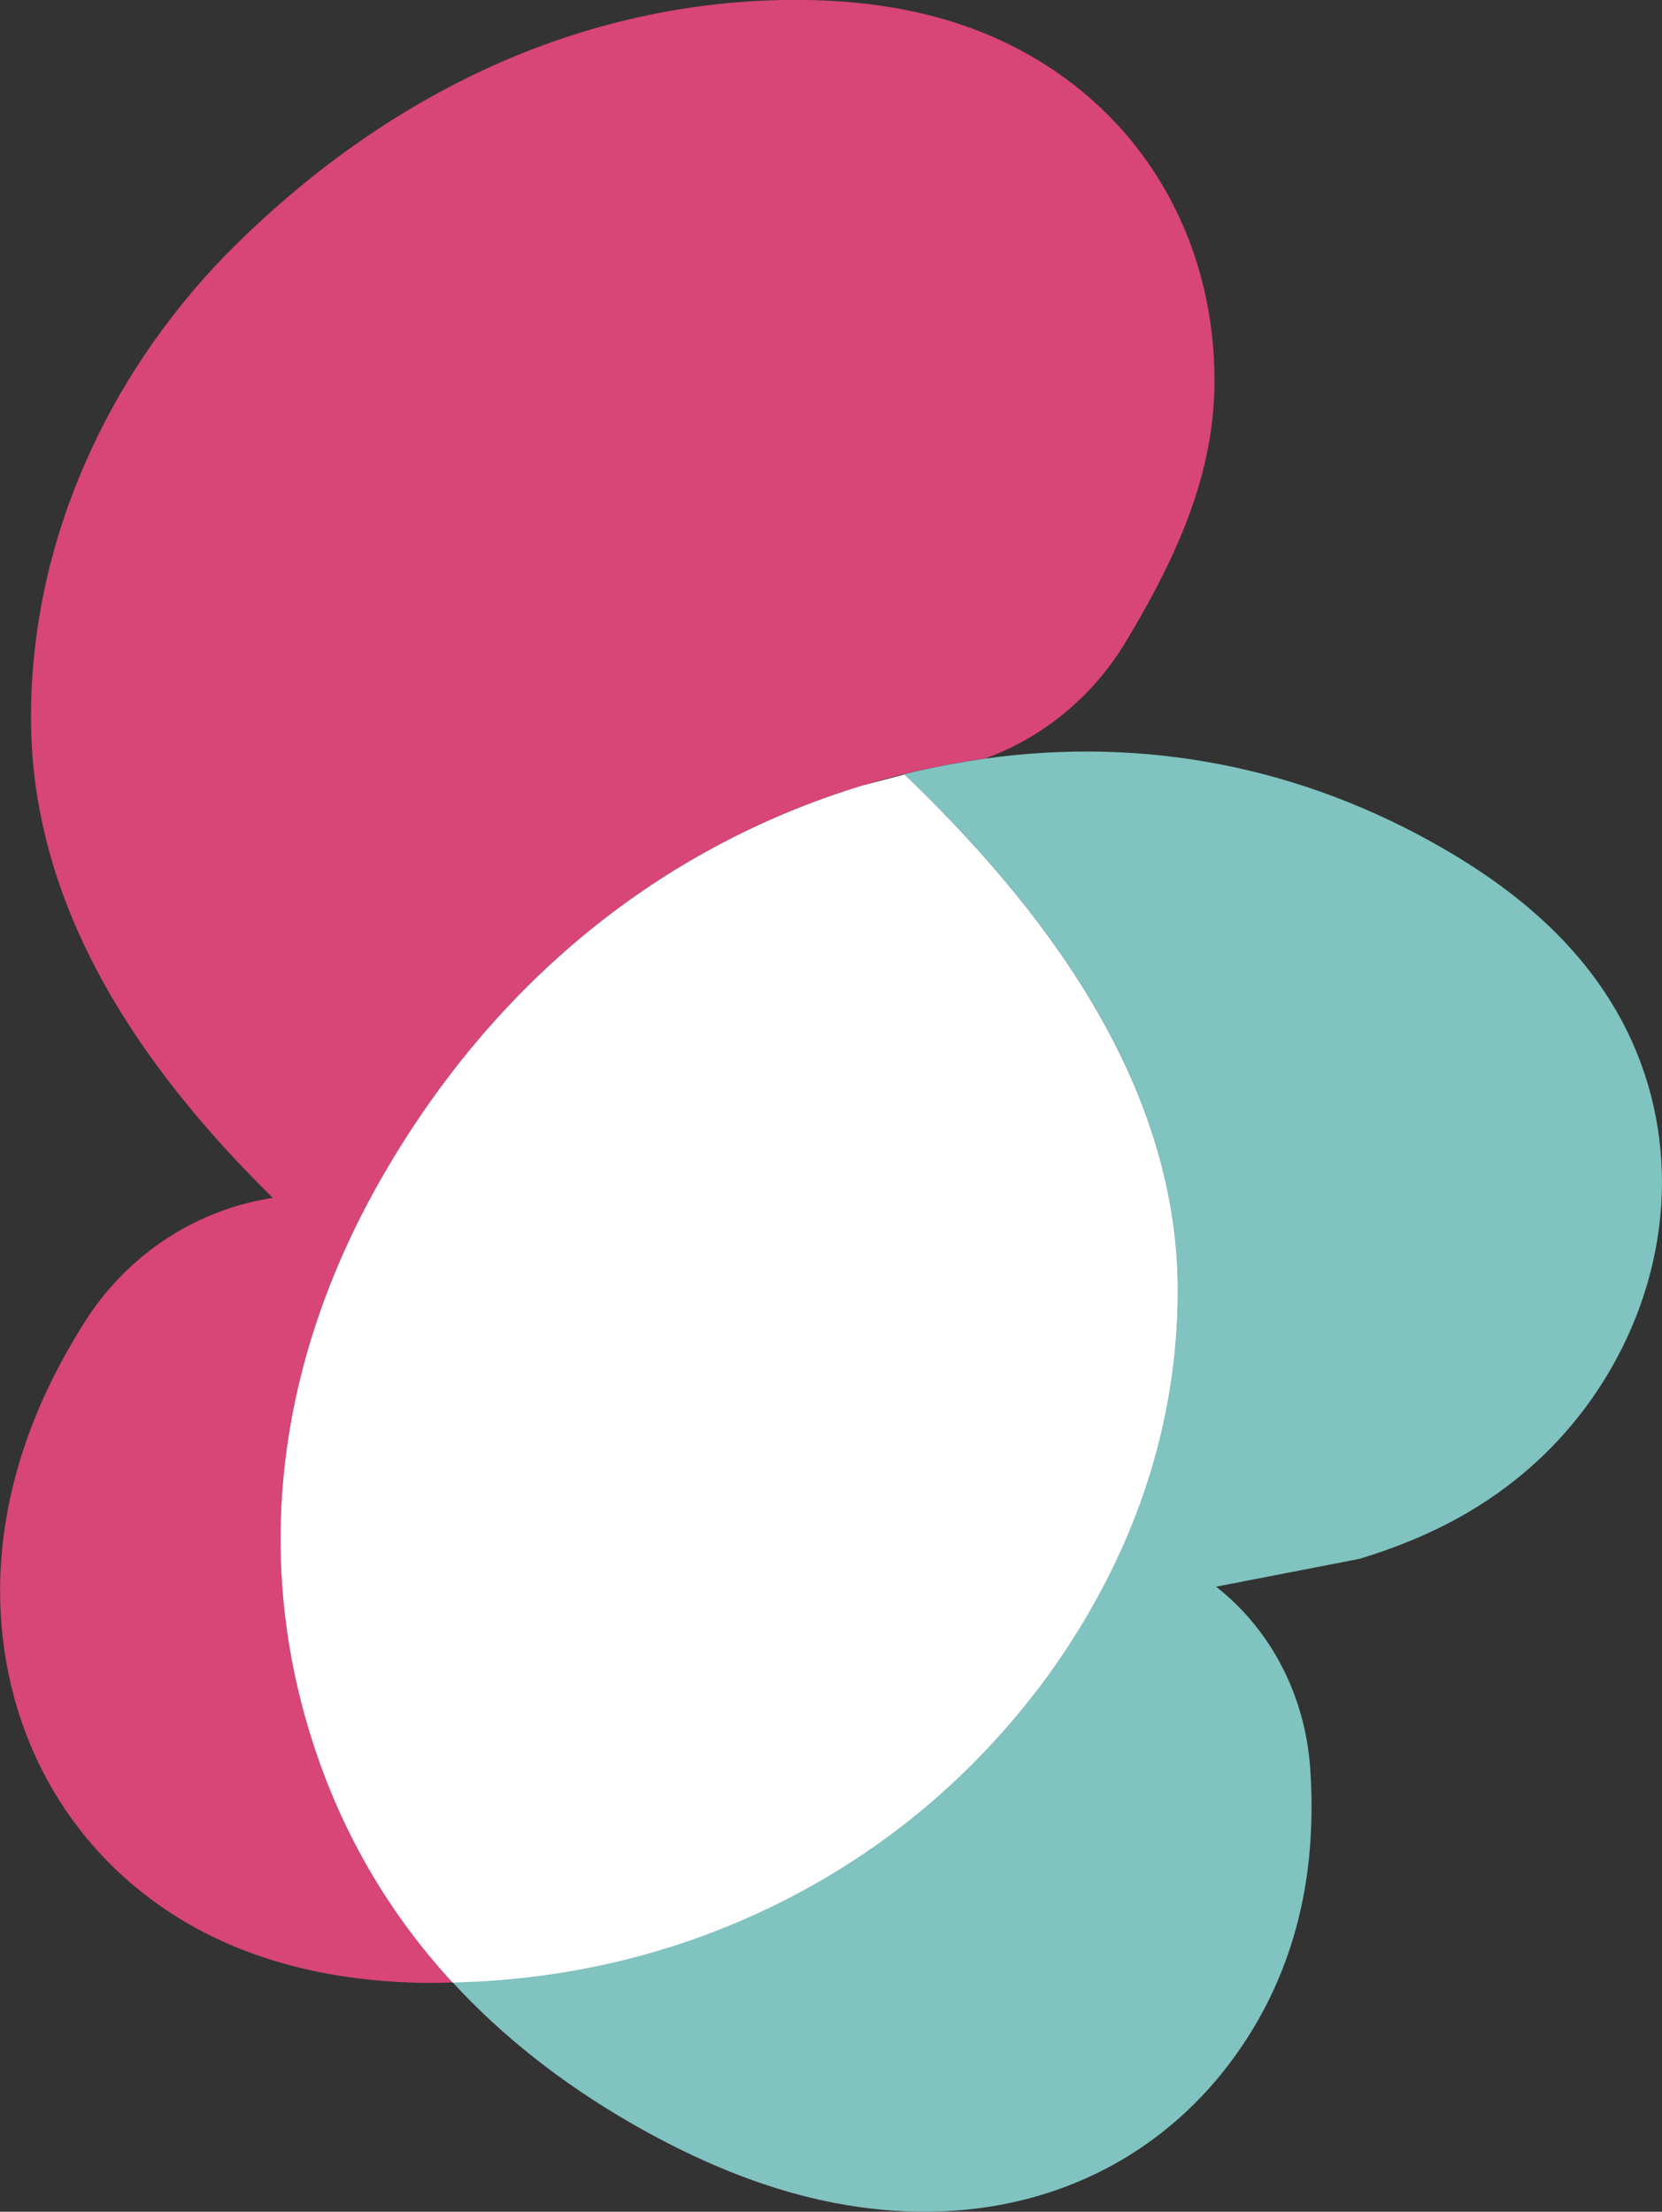
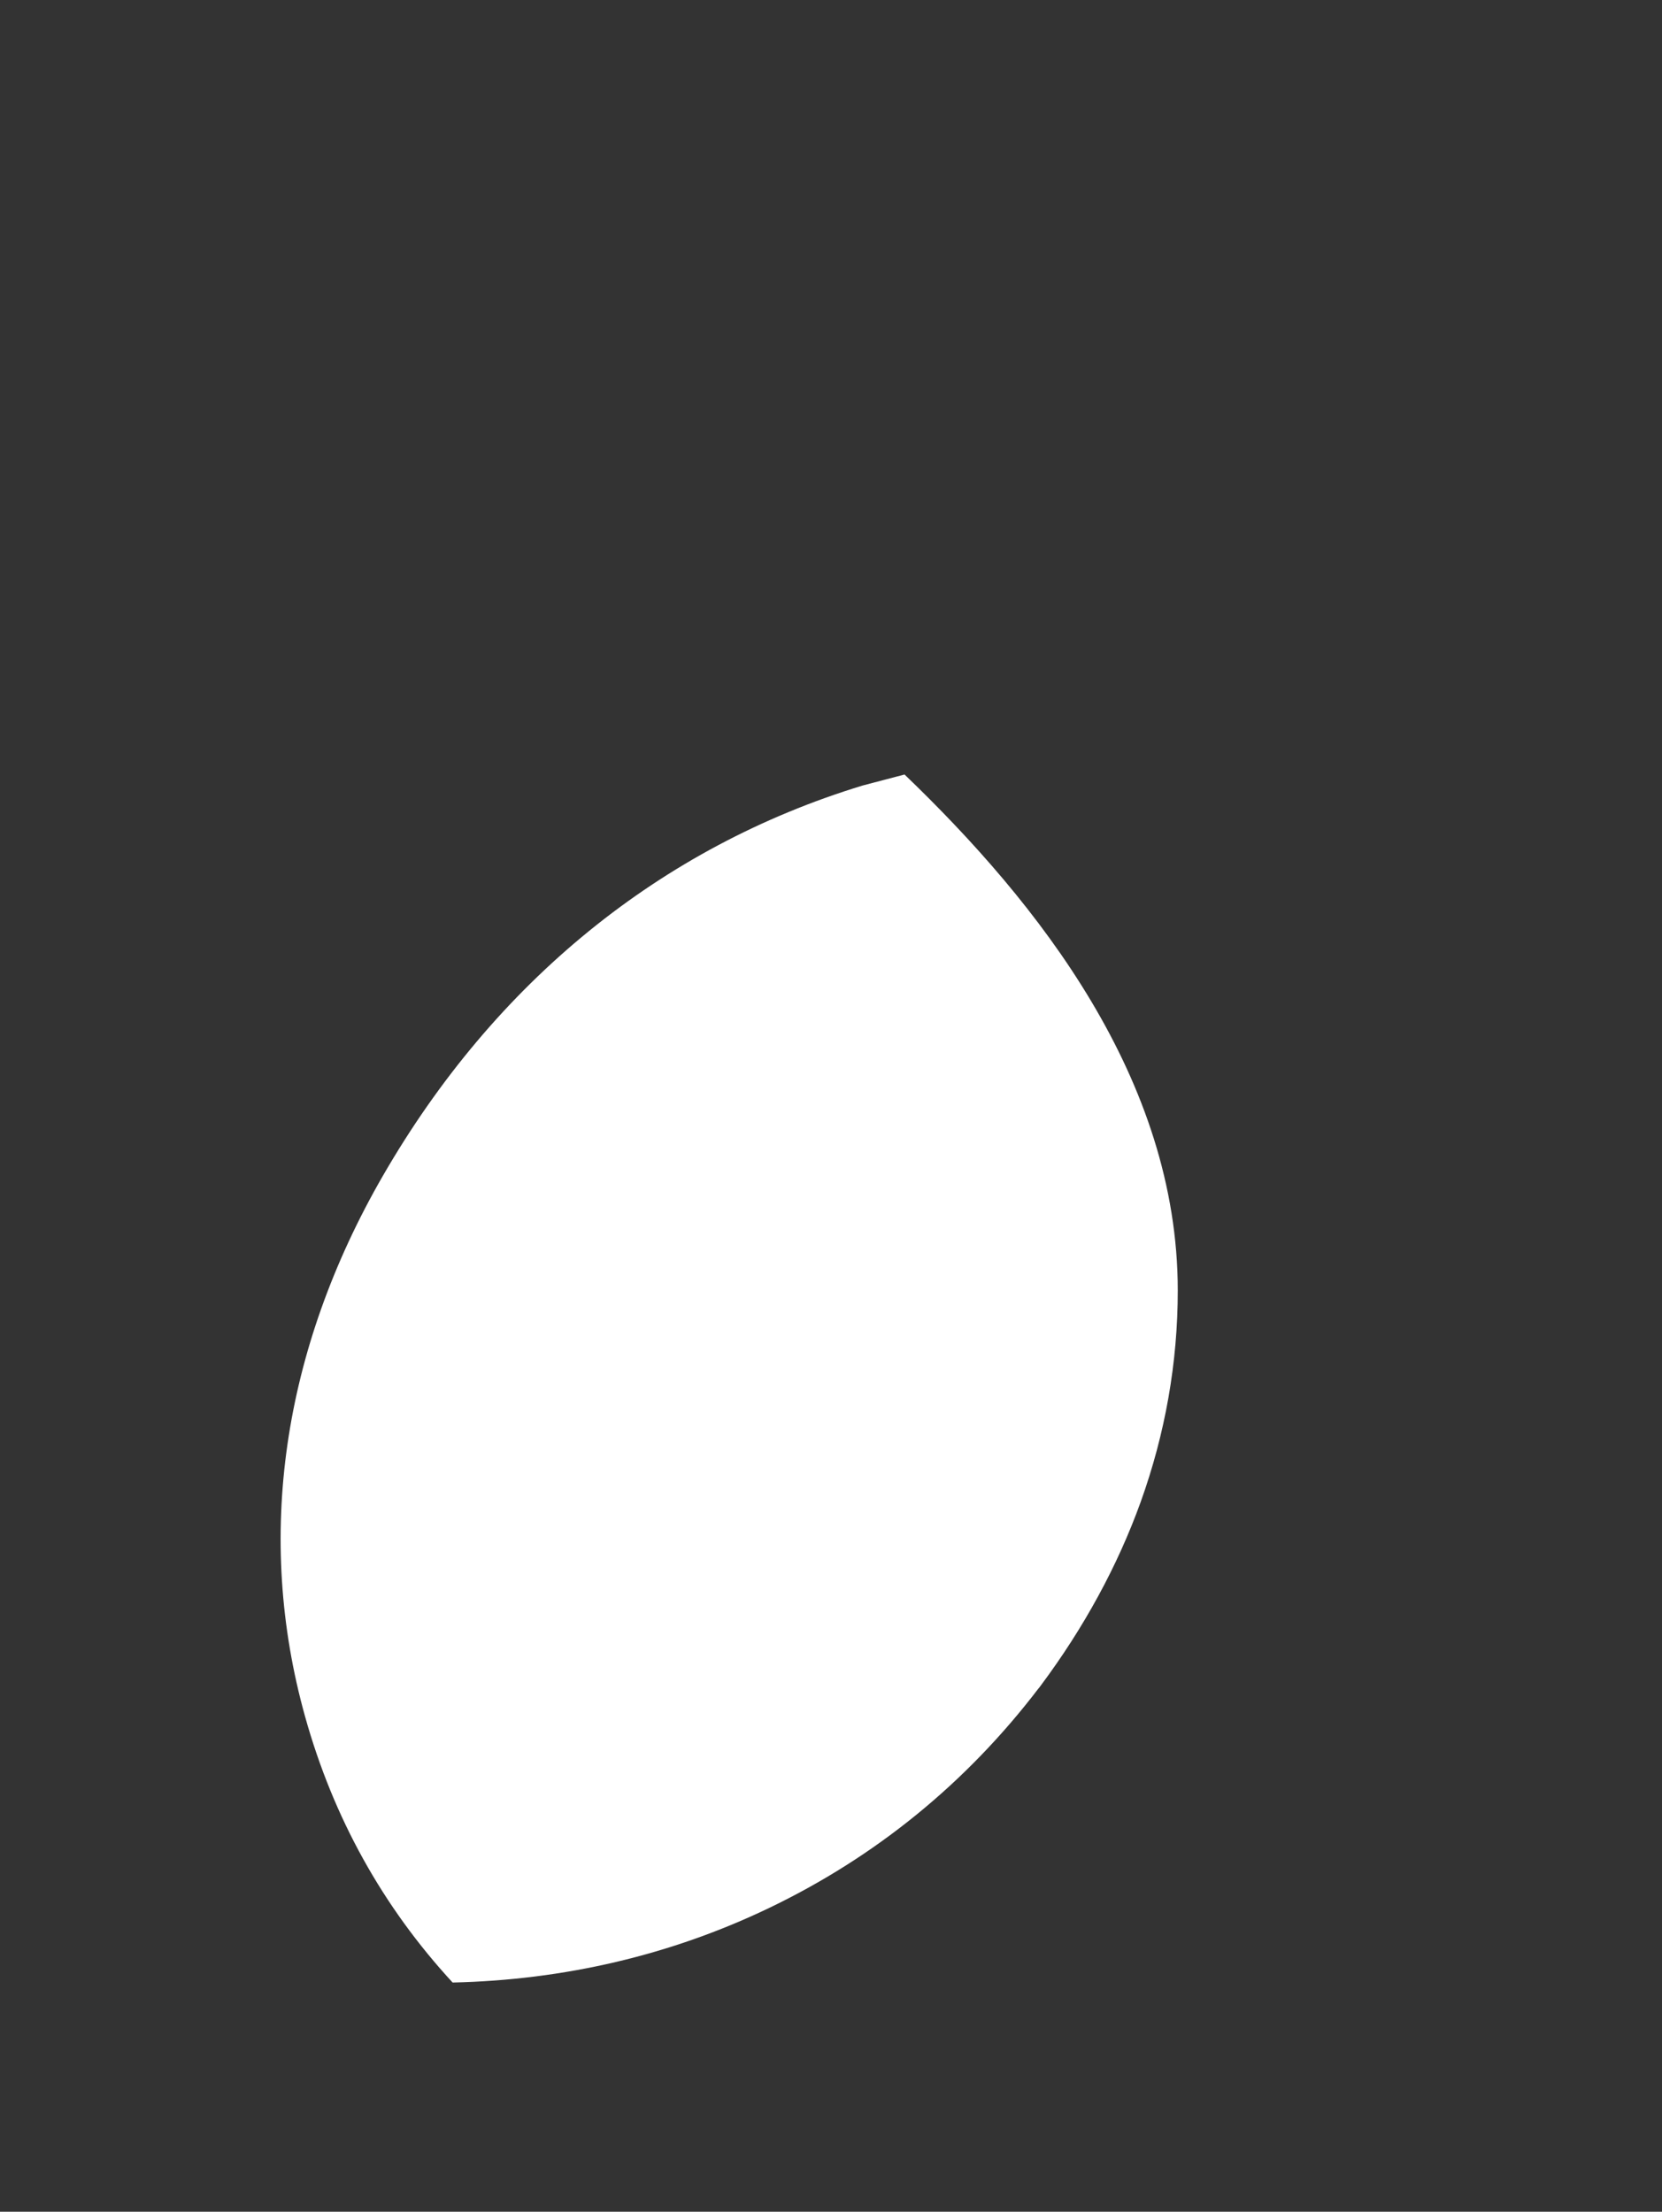
<svg xmlns="http://www.w3.org/2000/svg" id="uuid-fb5f3ab2-3eb1-4acd-9c38-f20296f79afe" viewBox="0 0 165.09 219.74">
  <rect x="0" y="0" width="165.09" height="219.74" fill="#333333" stroke="none" />
  <g id="uuid-6d03cbcb-6b77-4d5d-b5d0-81f1b6b7f779">
-     <path d="M38.06,116.79c11.11-19.25,27.59-32.65,47.65-38.75,4.06-1.24,8.11-2.12,12.15-2.68,5.6-2.04,10.56-5.98,13.91-11.5,2.26-3.73,4.01-7.07,5.36-10.22,2.36-5.52,3.51-10.68,3.51-15.79,0-12.65-5.71-23.83-15.69-30.68-7.03-4.83-15.51-7.18-25.92-7.18s-20.81,2.28-30.62,6.79c-9.25,4.25-17.9,10.4-25.71,18.26-.07.07-.15.15-.22.22-5.98,6.16-10.7,13.14-14.02,20.75-3.57,8.15-5.38,16.66-5.38,25.29,0,16.17,7.88,31.86,24.02,47.71-7.44,1.14-14.37,5.46-18.74,12.42-2.54,4.04-4.44,7.93-5.8,11.89-1.69,4.89-2.55,9.83-2.55,14.68,0,12.87,5.8,24.3,15.93,31.38,7.26,5.06,16.39,7.63,27.16,7.63.63,0,1.25-.04,1.87-.05-6.93-7.53-11.85-16.36-14.66-26.44-4.96-17.78-2.28-36.36,7.75-53.74Z" fill="#d84577" />
-     <path d="M85.71,78.04c-20.06,6.11-36.53,19.51-47.65,38.75-10.03,17.37-12.71,35.96-7.75,53.74,2.81,10.08,7.73,18.92,14.66,26.44,11.09-.25,21.66-2.72,31.42-7.4,10.61-5.09,19.63-12.44,26.8-21.85.06-.08.12-.16.18-.24,4.31-5.78,7.65-11.92,9.93-18.24,2.45-6.81,3.69-13.88,3.69-21.02,0-21-13.86-38.53-27.17-51.3,0,0,3.54-.92,8.03-1.55,15.89-2.21,31.42.79,45.49,8.92,8.43,4.87,14.27,10.53,17.85,17.3,5.59,10.6,5.14,23.46-1.19,34.43-3.04,5.26-7.15,9.63-12.22,13.01-3.68,2.45-7.85,4.36-12.76,5.85l-14.22,2.76c5.47,4.3,8.86,10.85,9.35,18.11.27,3.89.12,7.67-.43,11.22-.79,5.03-2.42,9.69-4.84,13.89-7.15,12.38-19.63,19.26-34.24,18.86-9-.24-18.17-3.13-28.04-8.83-6.87-3.97-12.74-8.62-17.62-13.92,11.09-.25,21.66-2.72,31.42-7.4,10.61-5.09,19.63-12.44,26.8-21.85.06-.08.12-.16.18-.24,4.31-5.78,7.65-11.92,9.93-18.24,2.45-6.81,3.69-13.88,3.69-21.02,0-21-13.82-38.5-27.13-51.27" fill="#80c3c0" />
    <path d="M103.19,167.72c.06-.08.12-.16.18-.24,4.31-5.78,7.65-11.92,9.93-18.24,2.45-6.81,3.69-13.88,3.69-21.02,0-20.99-13.84-38.5-27.14-51.27l-4.15,1.09c-20.06,6.11-36.54,19.51-47.65,38.75-10.03,17.37-12.71,35.96-7.75,53.74,2.81,10.08,7.73,18.92,14.66,26.44,11.09-.25,21.66-2.72,31.42-7.4,10.61-5.09,19.63-12.44,26.8-21.85Z" fill="#fff" />
  </g>
</svg>